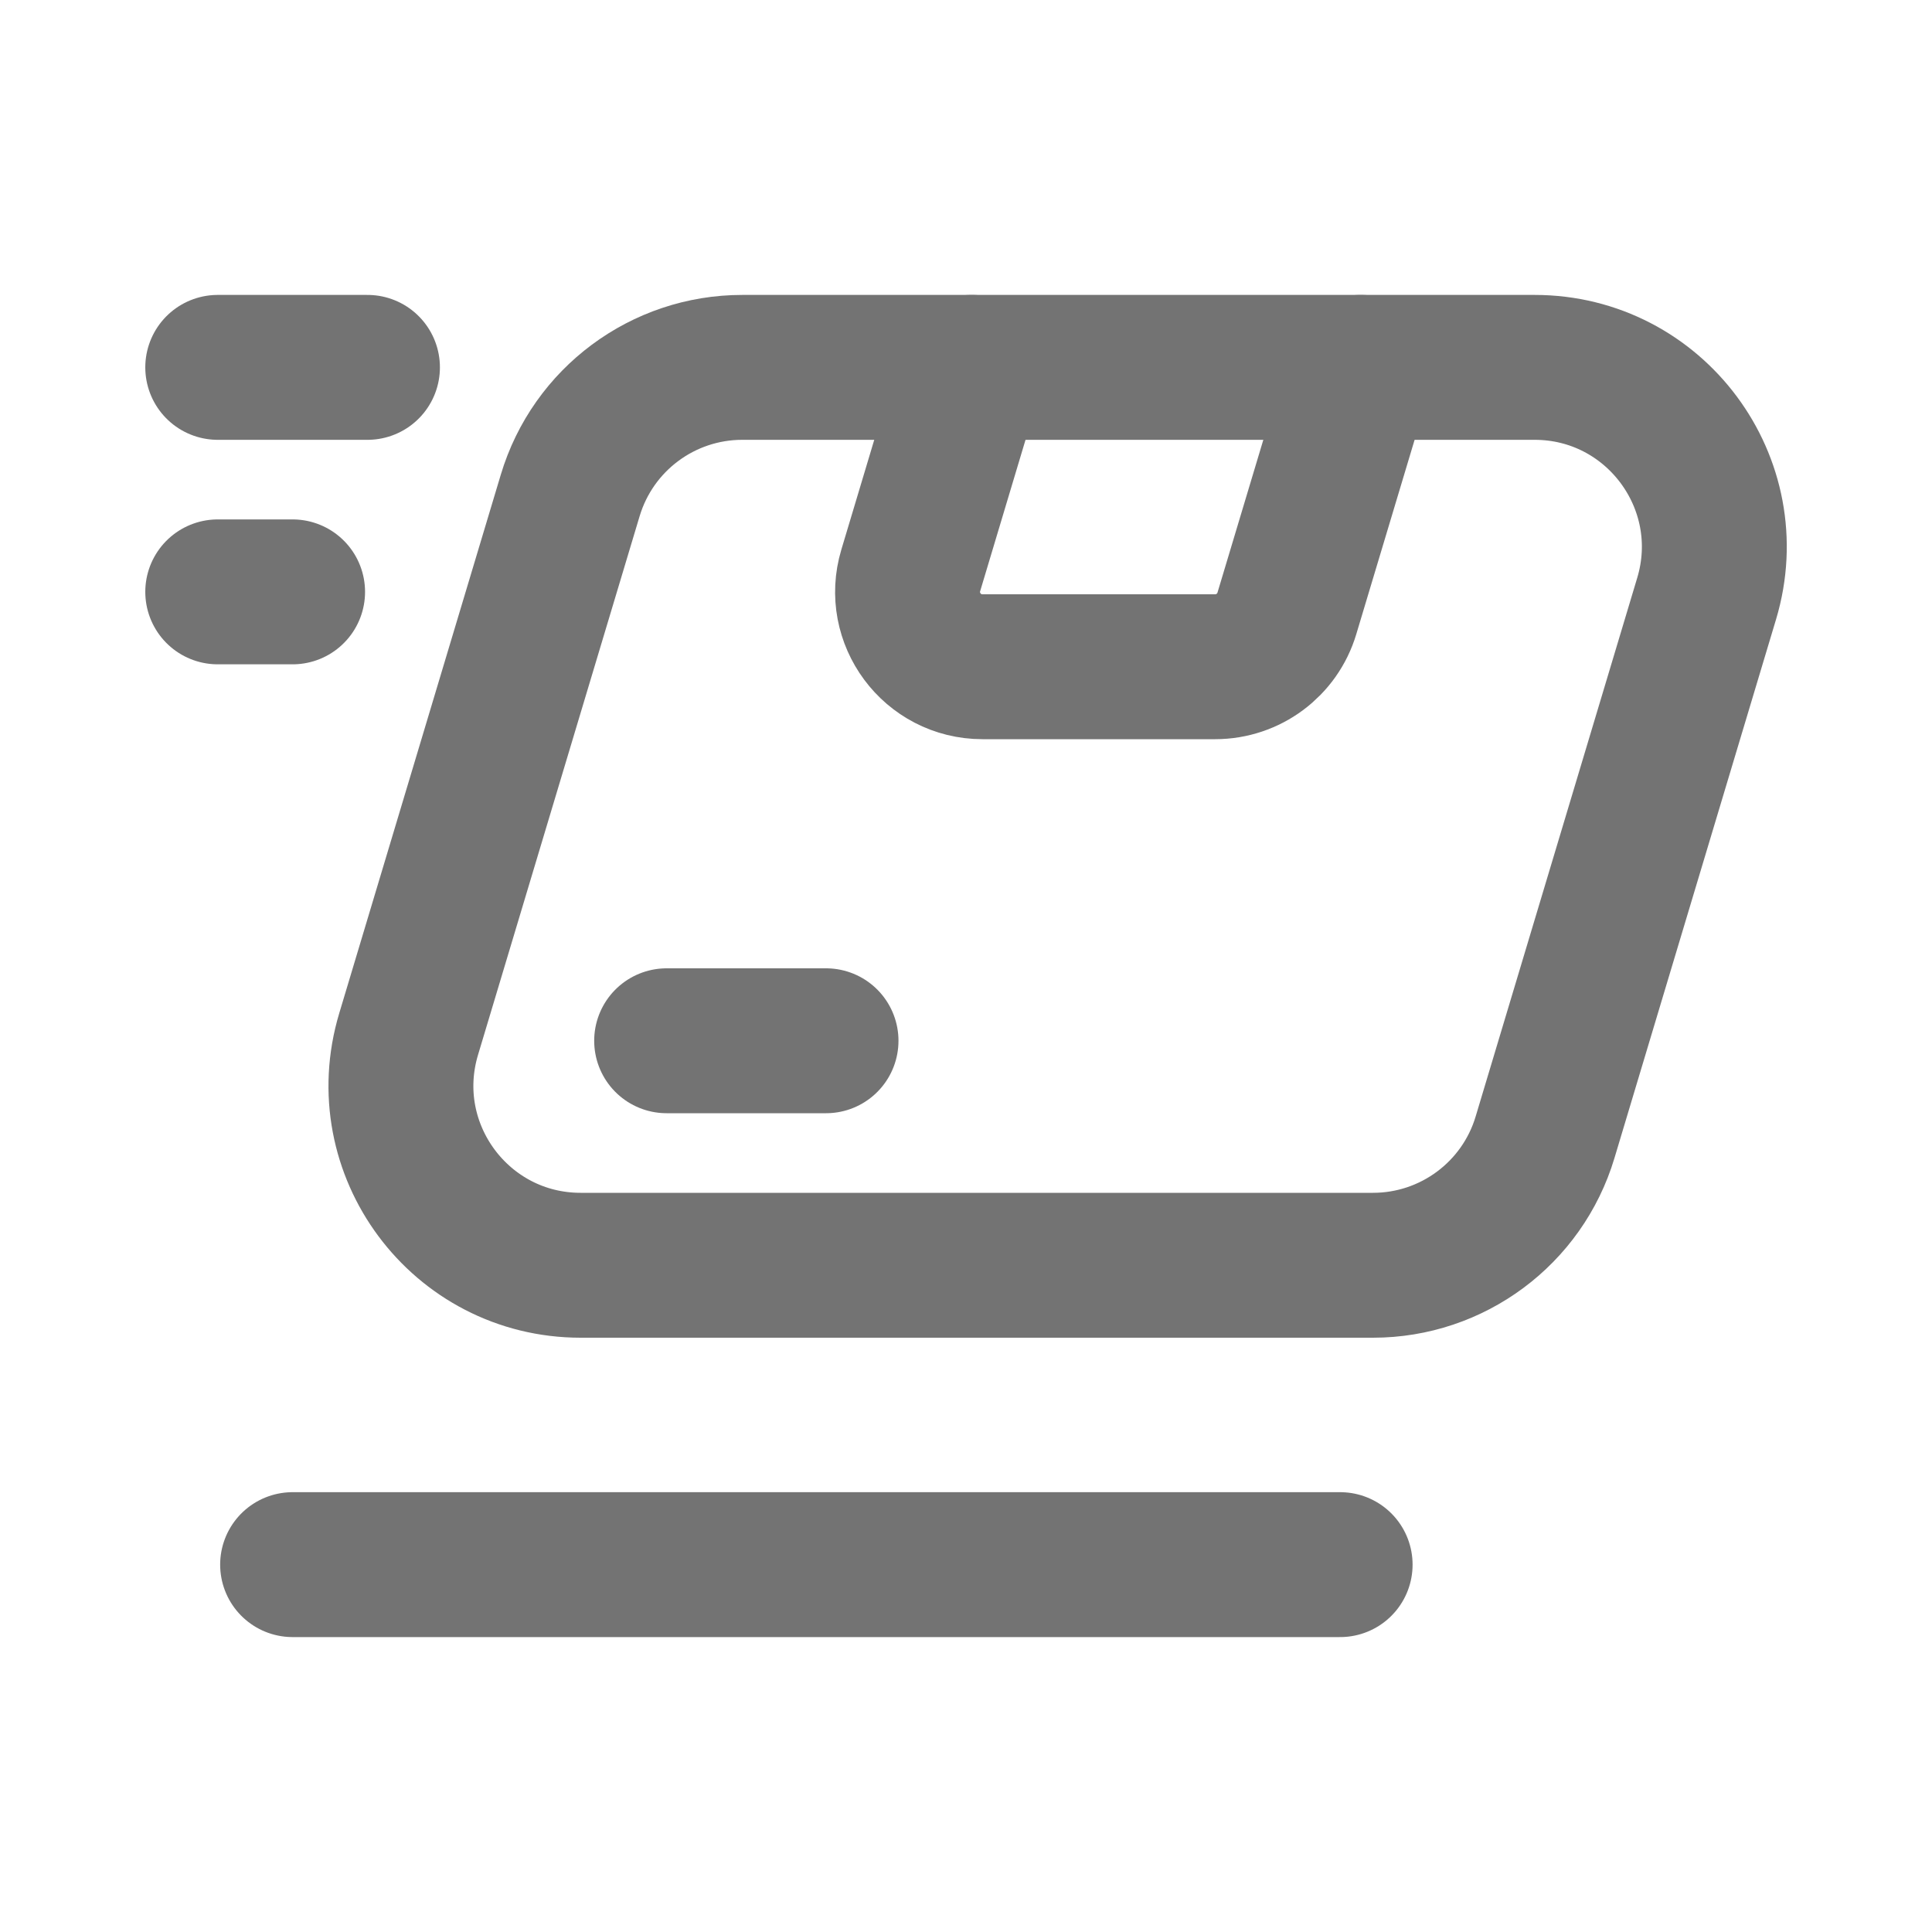
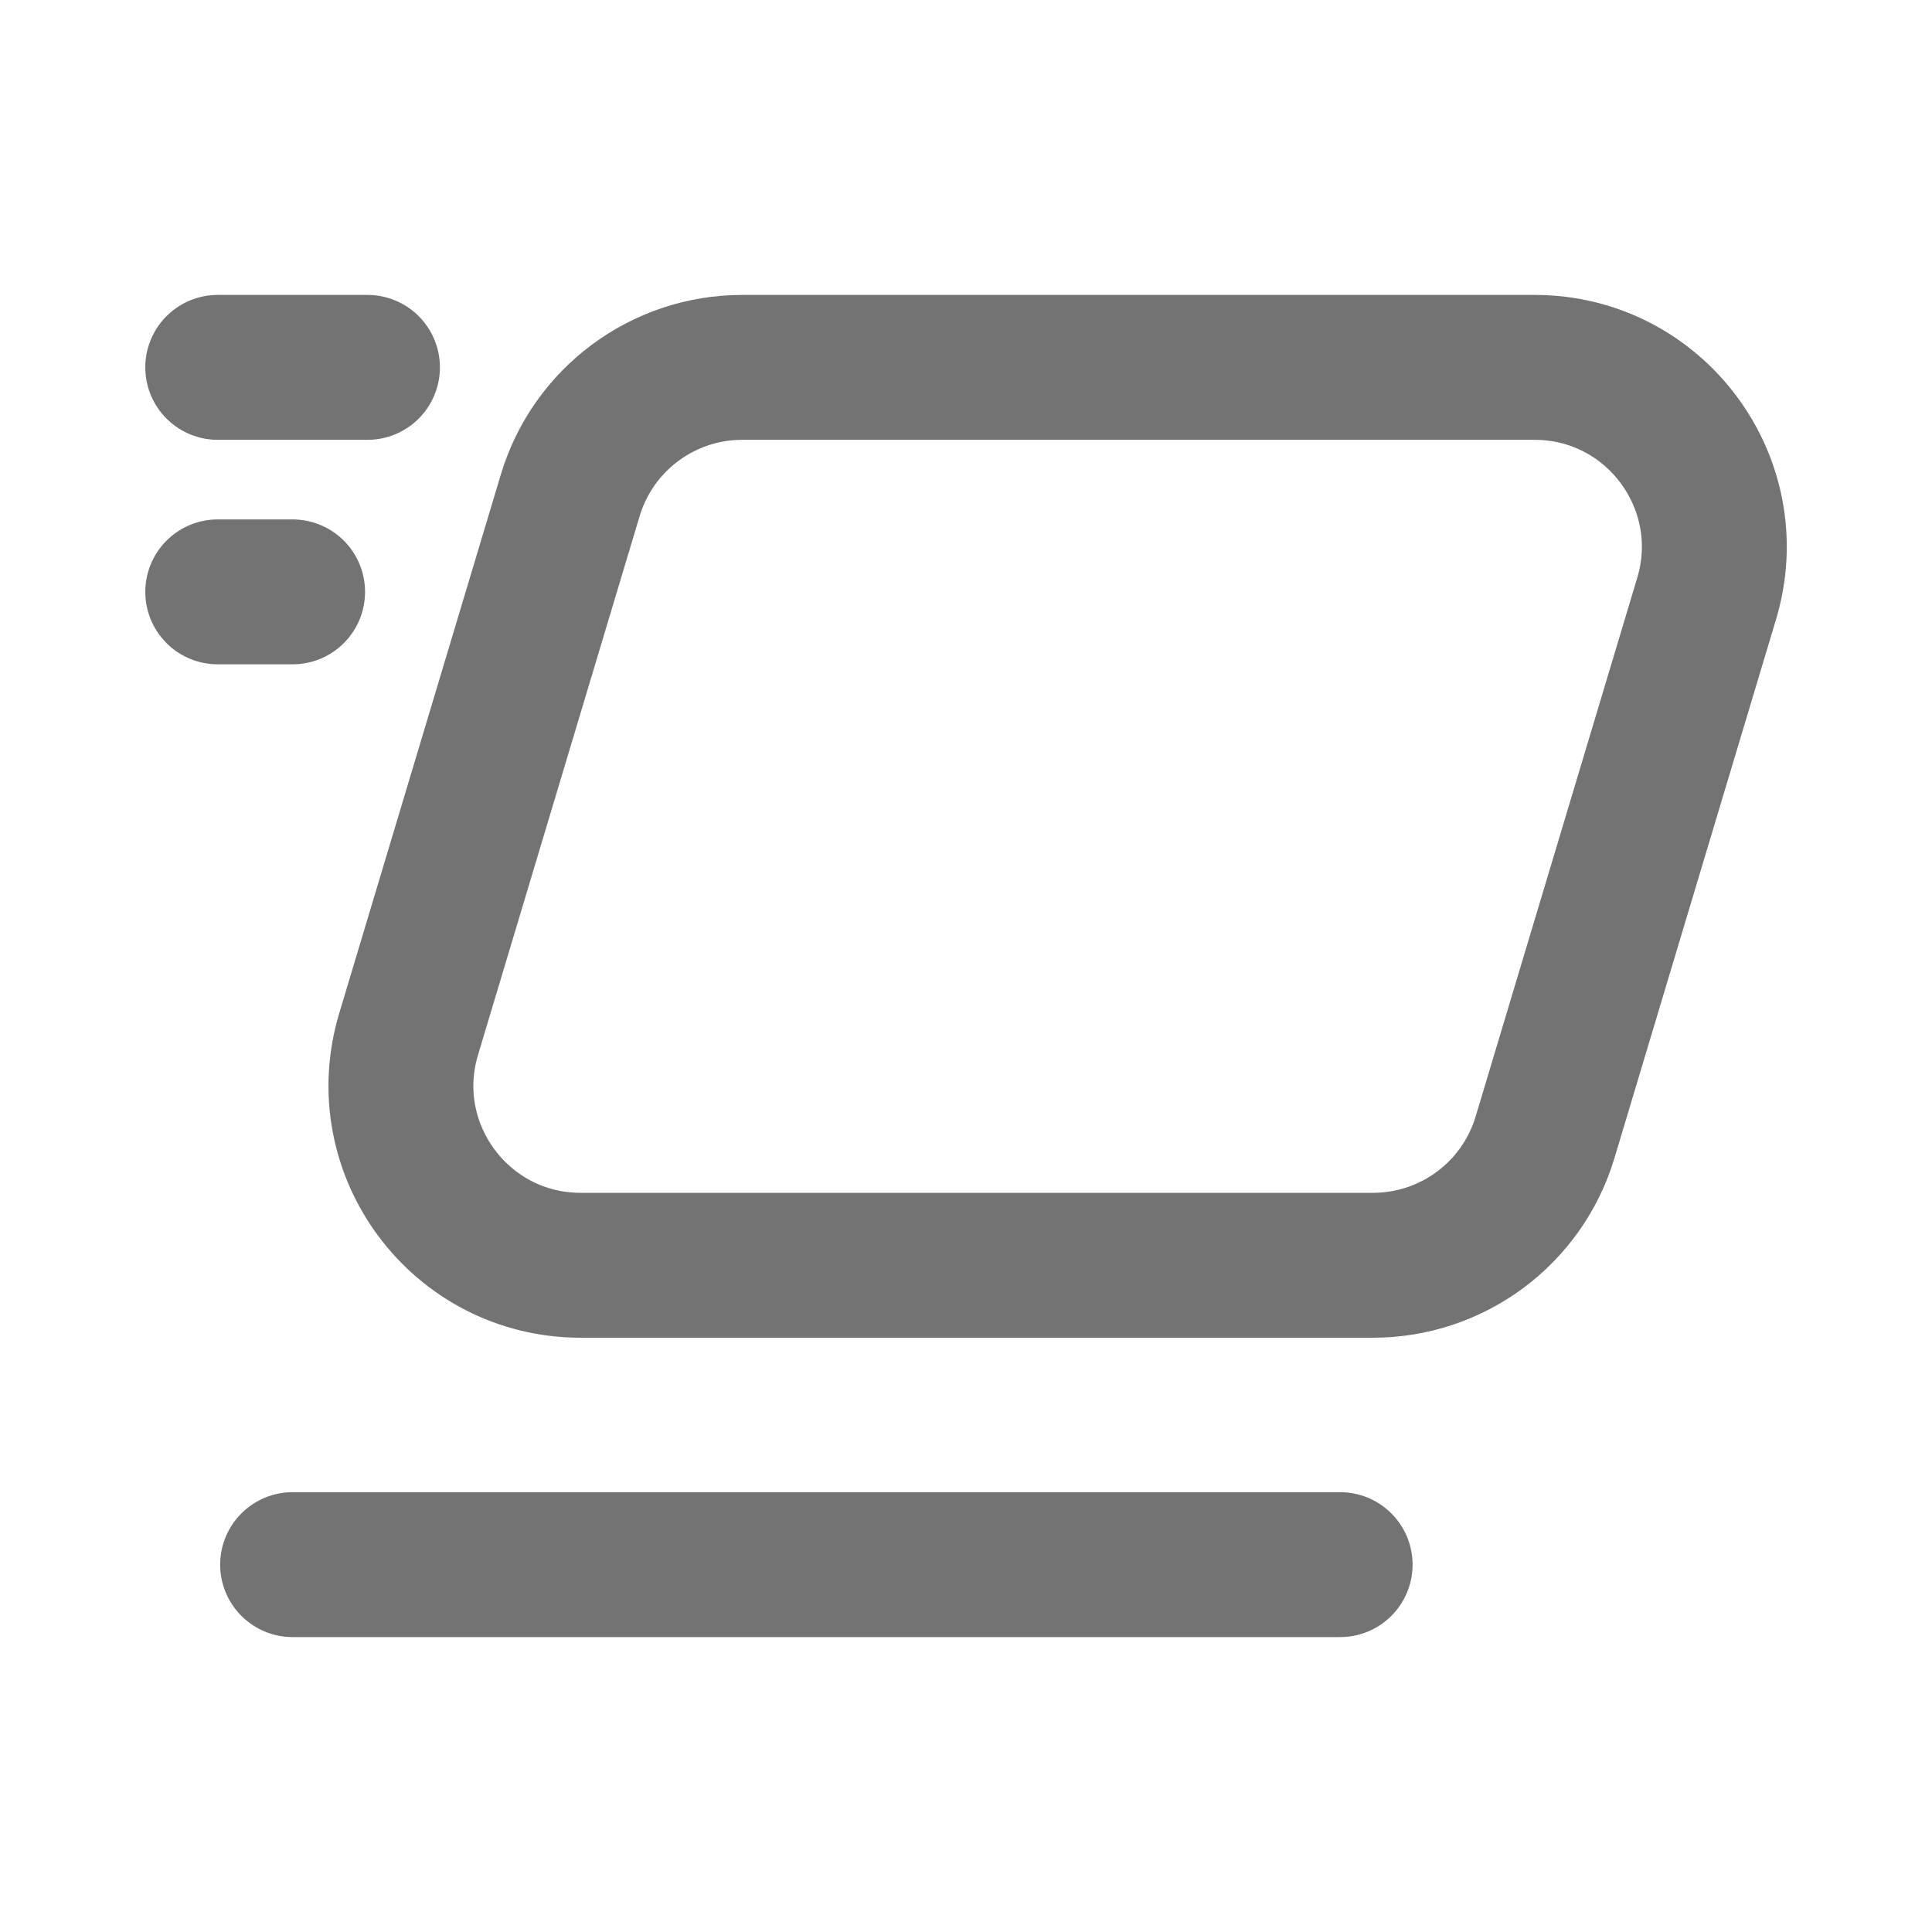
<svg xmlns="http://www.w3.org/2000/svg" width="20" height="20" viewBox="0 0 20 20" fill="none">
  <path d="M3.029 6.127H2.254" stroke="#737373" stroke-width="1.5" stroke-linecap="round" stroke-linejoin="round" />
  <path d="M3.804 3.803H2.254" stroke="#737373" stroke-width="1.5" stroke-linecap="round" stroke-linejoin="round" />
  <path d="M13.873 16.197H3.029" stroke="#737373" stroke-width="1.5" stroke-linecap="round" stroke-linejoin="round" />
-   <path d="M14.086 3.803L13.322 6.349C13.224 6.677 12.922 6.902 12.58 6.902H10.17C9.651 6.902 9.279 6.401 9.428 5.905L10.058 3.803" stroke="#737373" stroke-width="1.5" stroke-linecap="round" stroke-linejoin="round" />
-   <path d="M6.901 10.774H8.551" stroke="#737373" stroke-width="1.5" stroke-linecap="round" stroke-linejoin="round" />
  <path d="M14.213 13.098H6.011C4.765 13.098 3.872 11.898 4.23 10.705L5.903 5.128C6.139 4.341 6.863 3.803 7.684 3.803H15.886C17.132 3.803 18.025 5.004 17.667 6.197L15.994 11.774C15.758 12.56 15.034 13.098 14.213 13.098Z" stroke="#737373" stroke-width="1.5" stroke-linecap="round" stroke-linejoin="round" />
</svg>